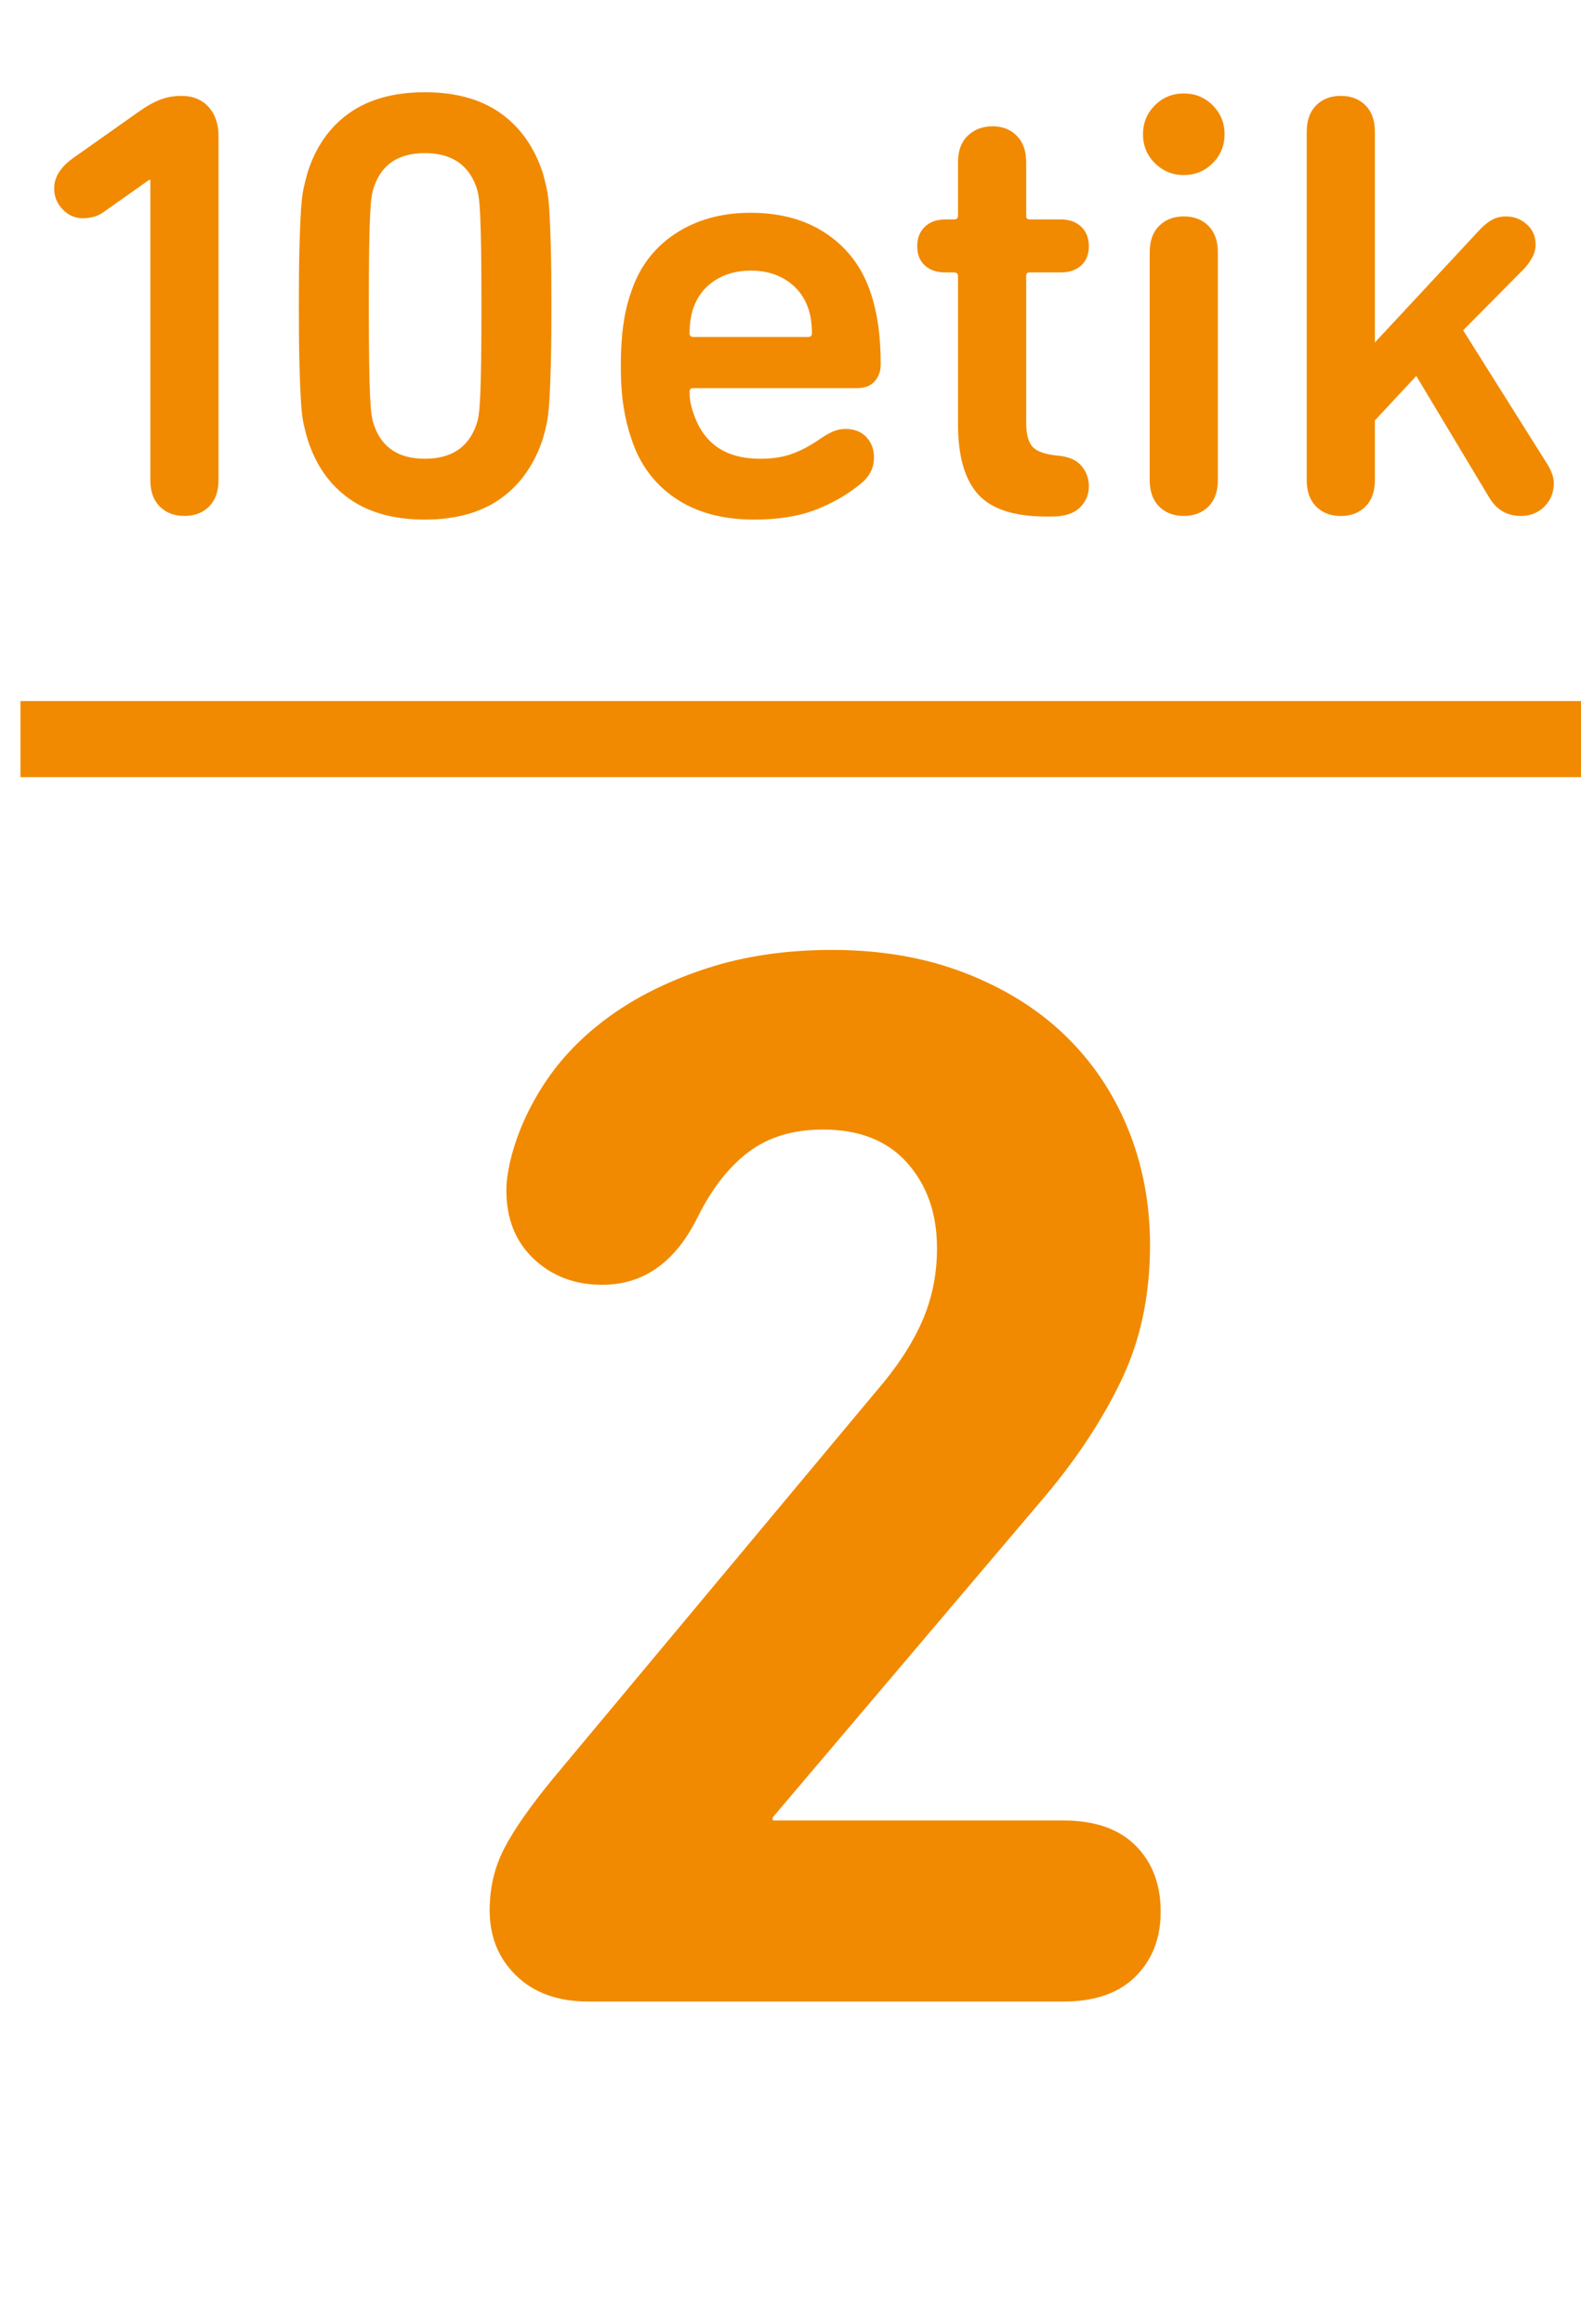
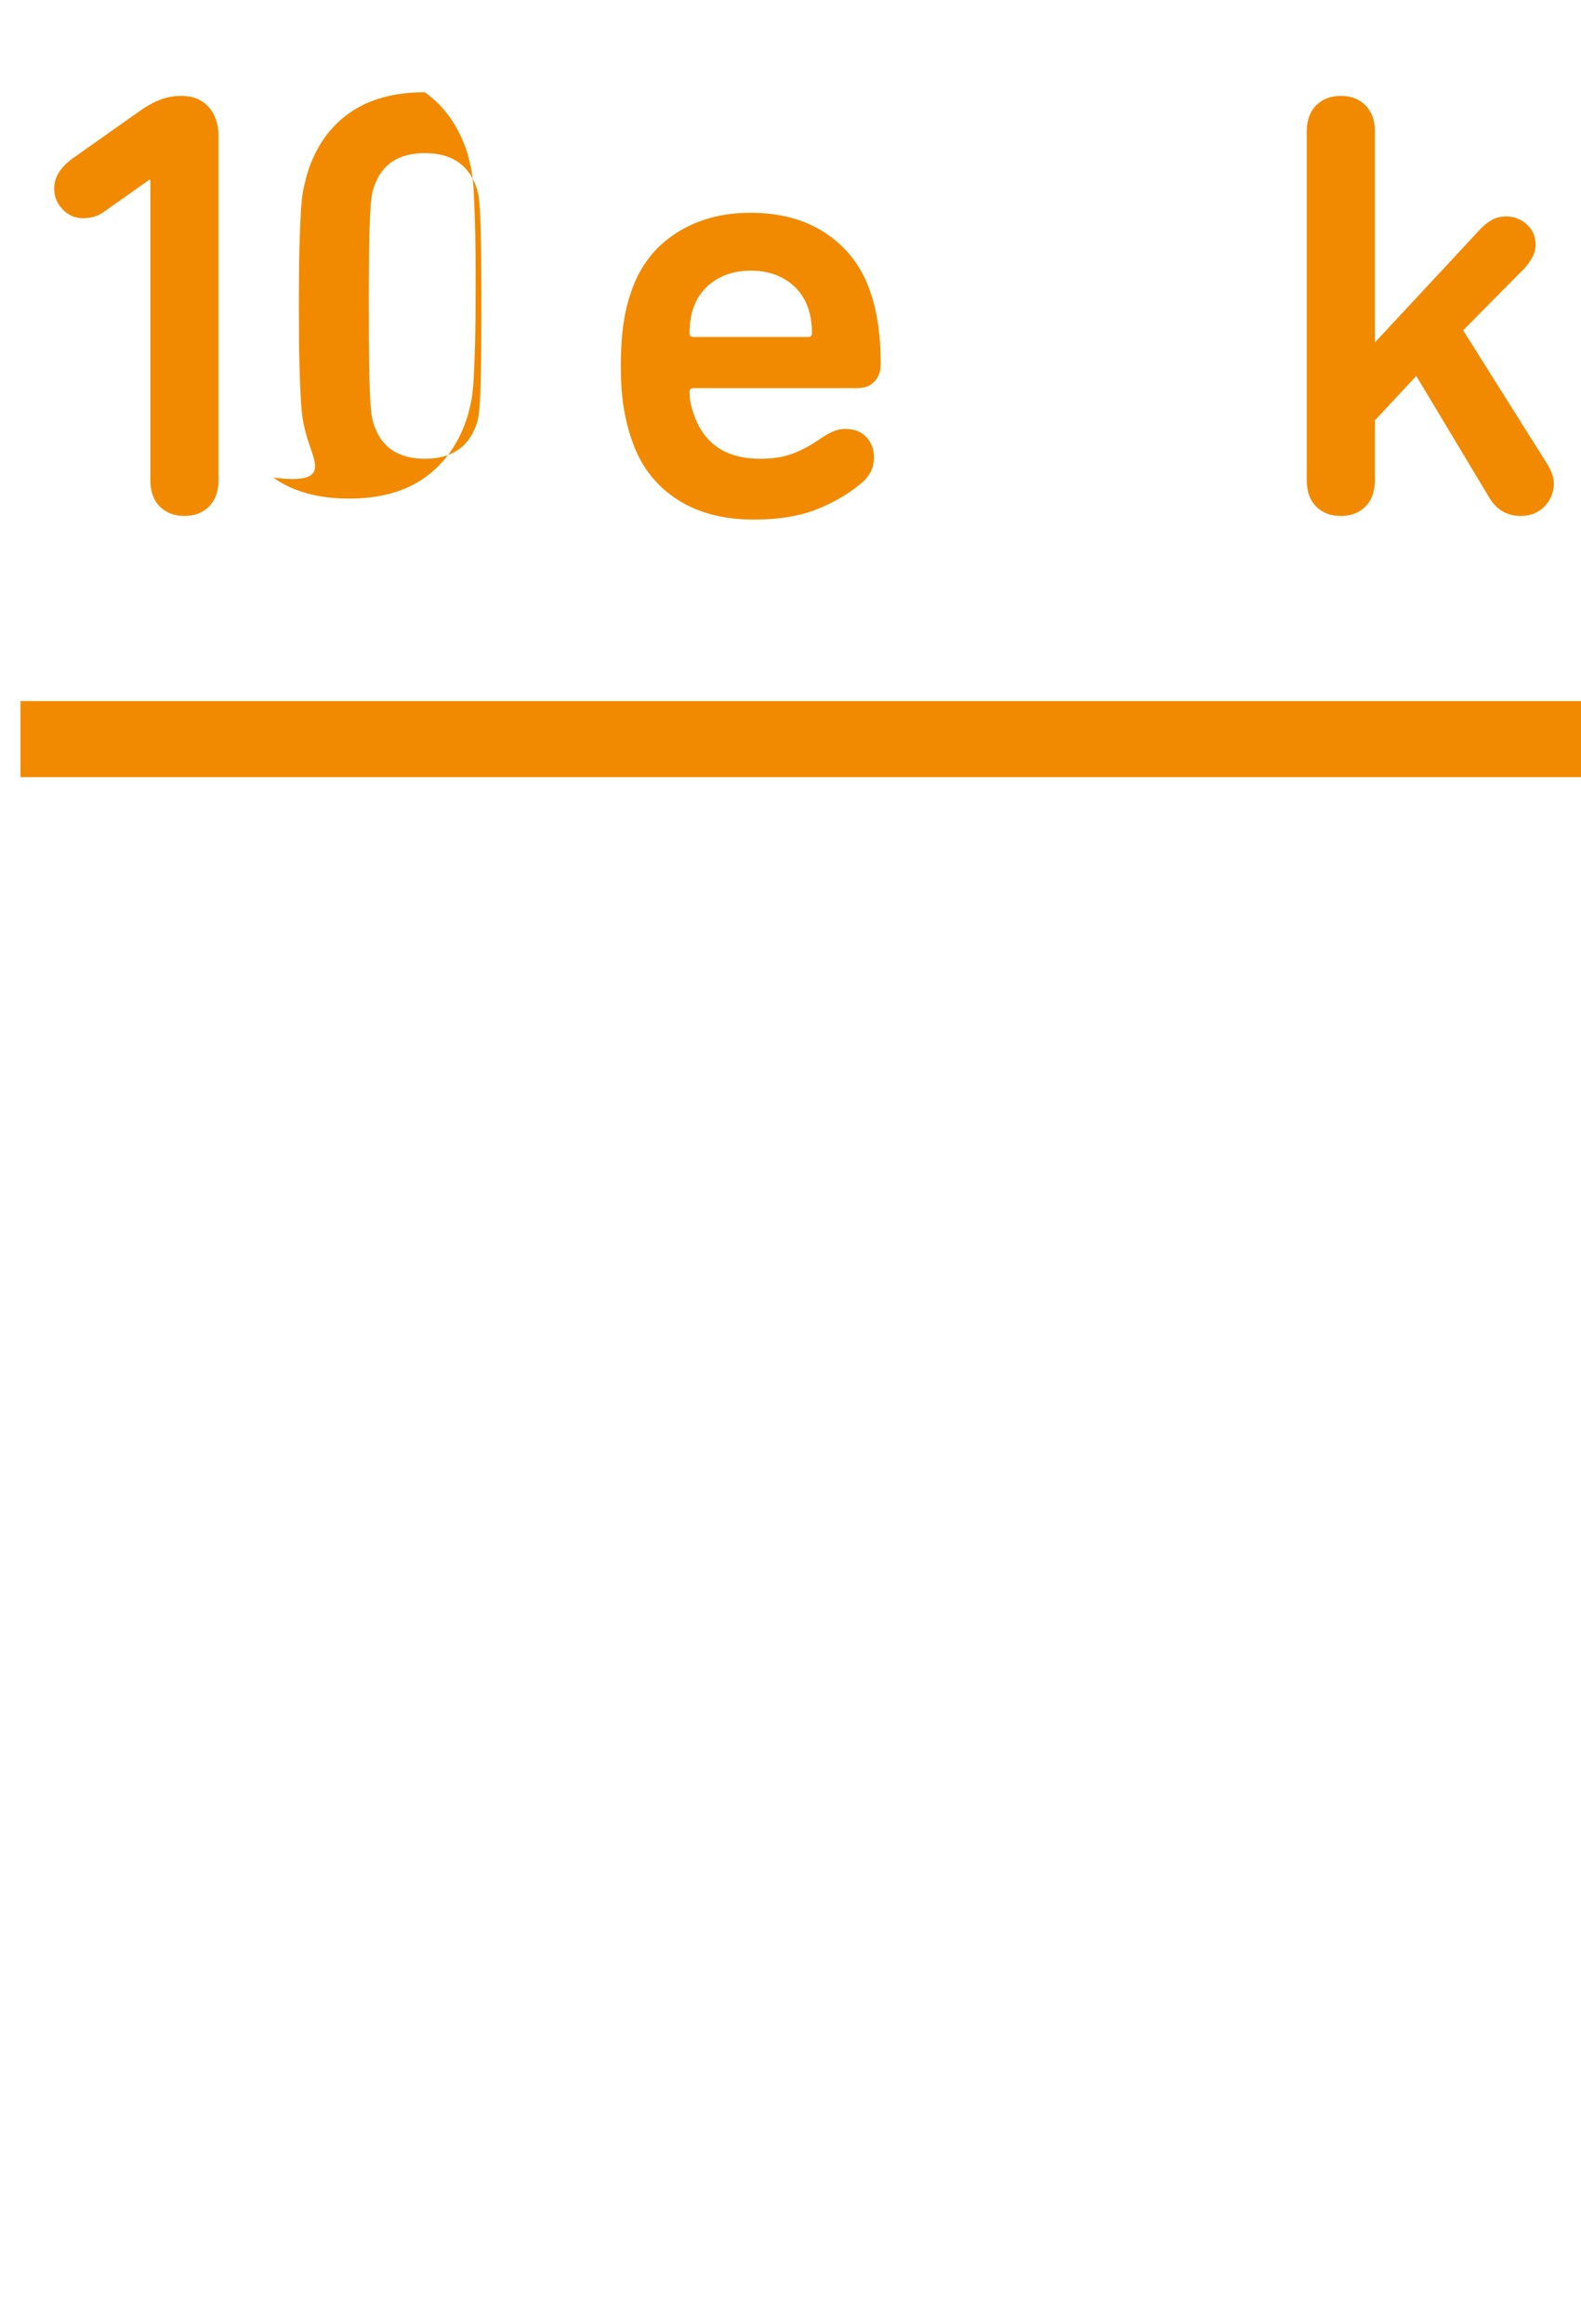
<svg xmlns="http://www.w3.org/2000/svg" version="1.1" x="0px" y="0px" width="83.123px" height="122.173px" viewBox="0 0 83.123 122.173" enable-background="new 0 0 83.123 122.173" xml:space="preserve">
  <g id="Capa_2">
</g>
  <g id="Capa_1">
    <g>
      <g>
        <g>
          <path fill="#F18A00" d="M7.904,9.456H7.84l-2.4,1.696c-0.299,0.213-0.662,0.319-1.088,0.319c-0.406,0-0.757-0.154-1.056-0.464      c-0.299-0.309-0.448-0.677-0.448-1.104c0-0.576,0.32-1.099,0.96-1.568l3.488-2.464C7.68,5.595,8.048,5.387,8.4,5.248      S9.13,5.04,9.536,5.04c0.597,0,1.072,0.192,1.424,0.576s0.528,0.896,0.528,1.536v18.08c0,0.597-0.166,1.062-0.496,1.392      c-0.331,0.331-0.763,0.496-1.296,0.496S8.73,26.955,8.4,26.624c-0.331-0.33-0.496-0.795-0.496-1.392V9.456z" />
-           <path fill="#F18A00" d="M16.16,23.056c-0.064-0.213-0.128-0.464-0.192-0.752s-0.112-0.683-0.144-1.184      c-0.032-0.501-0.059-1.152-0.08-1.952c-0.021-0.8-0.032-1.829-0.032-3.088s0.01-2.288,0.032-3.088      c0.021-0.8,0.048-1.451,0.08-1.952c0.032-0.501,0.08-0.891,0.144-1.168s0.128-0.533,0.192-0.769      c0.427-1.364,1.157-2.416,2.192-3.151c1.034-0.736,2.362-1.104,3.984-1.104c1.621,0,2.949,0.368,3.984,1.104      c1.035,0.735,1.776,1.787,2.224,3.151c0.064,0.235,0.128,0.491,0.192,0.769s0.112,0.667,0.144,1.168s0.059,1.152,0.08,1.952      c0.021,0.8,0.032,1.829,0.032,3.088s-0.011,2.288-0.032,3.088c-0.021,0.8-0.048,1.451-0.08,1.952s-0.08,0.896-0.144,1.184      s-0.128,0.539-0.192,0.752c-0.448,1.366-1.189,2.416-2.224,3.152c-1.035,0.736-2.363,1.104-3.984,1.104      c-1.622,0-2.95-0.367-3.984-1.104C17.317,25.472,16.586,24.422,16.16,23.056z M19.68,22.384      c0.405,1.152,1.291,1.729,2.656,1.729c1.365,0,2.261-0.576,2.688-1.729c0.064-0.17,0.112-0.362,0.144-0.576      c0.032-0.213,0.059-0.544,0.08-0.991c0.021-0.448,0.037-1.046,0.048-1.792c0.01-0.747,0.016-1.729,0.016-2.944      s-0.006-2.197-0.016-2.944c-0.011-0.746-0.027-1.344-0.048-1.792c-0.021-0.448-0.048-0.778-0.08-0.992      c-0.032-0.213-0.08-0.404-0.144-0.575c-0.427-1.152-1.323-1.729-2.688-1.729c-1.366,0-2.251,0.576-2.656,1.729      c-0.064,0.171-0.112,0.362-0.144,0.575c-0.032,0.214-0.059,0.544-0.08,0.992c-0.021,0.448-0.038,1.046-0.048,1.792      c-0.011,0.747-0.016,1.729-0.016,2.944s0.005,2.197,0.016,2.944c0.011,0.746,0.027,1.344,0.048,1.792      c0.021,0.447,0.048,0.778,0.08,0.991C19.568,22.021,19.616,22.214,19.68,22.384z" />
+           <path fill="#F18A00" d="M16.16,23.056c-0.064-0.213-0.128-0.464-0.192-0.752s-0.112-0.683-0.144-1.184      c-0.032-0.501-0.059-1.152-0.08-1.952c-0.021-0.8-0.032-1.829-0.032-3.088s0.01-2.288,0.032-3.088      c0.021-0.8,0.048-1.451,0.08-1.952c0.032-0.501,0.08-0.891,0.144-1.168s0.128-0.533,0.192-0.769      c0.427-1.364,1.157-2.416,2.192-3.151c1.034-0.736,2.362-1.104,3.984-1.104c1.035,0.735,1.776,1.787,2.224,3.151c0.064,0.235,0.128,0.491,0.192,0.769s0.112,0.667,0.144,1.168s0.059,1.152,0.08,1.952      c0.021,0.8,0.032,1.829,0.032,3.088s-0.011,2.288-0.032,3.088c-0.021,0.8-0.048,1.451-0.08,1.952s-0.08,0.896-0.144,1.184      s-0.128,0.539-0.192,0.752c-0.448,1.366-1.189,2.416-2.224,3.152c-1.035,0.736-2.363,1.104-3.984,1.104      c-1.622,0-2.95-0.367-3.984-1.104C17.317,25.472,16.586,24.422,16.16,23.056z M19.68,22.384      c0.405,1.152,1.291,1.729,2.656,1.729c1.365,0,2.261-0.576,2.688-1.729c0.064-0.17,0.112-0.362,0.144-0.576      c0.032-0.213,0.059-0.544,0.08-0.991c0.021-0.448,0.037-1.046,0.048-1.792c0.01-0.747,0.016-1.729,0.016-2.944      s-0.006-2.197-0.016-2.944c-0.011-0.746-0.027-1.344-0.048-1.792c-0.021-0.448-0.048-0.778-0.08-0.992      c-0.032-0.213-0.08-0.404-0.144-0.575c-0.427-1.152-1.323-1.729-2.688-1.729c-1.366,0-2.251,0.576-2.656,1.729      c-0.064,0.171-0.112,0.362-0.144,0.575c-0.032,0.214-0.059,0.544-0.08,0.992c-0.021,0.448-0.038,1.046-0.048,1.792      c-0.011,0.747-0.016,1.729-0.016,2.944s0.005,2.197,0.016,2.944c0.011,0.746,0.027,1.344,0.048,1.792      c0.021,0.447,0.048,0.778,0.08,0.991C19.568,22.021,19.616,22.214,19.68,22.384z" />
          <path fill="#F18A00" d="M39.648,27.312c-1.664,0-3.051-0.378-4.16-1.136c-1.109-0.757-1.877-1.808-2.304-3.151      c-0.171-0.491-0.304-1.04-0.4-1.648s-0.144-1.317-0.144-2.128s0.042-1.525,0.128-2.145c0.085-0.618,0.213-1.173,0.384-1.663      c0.426-1.345,1.2-2.39,2.32-3.137c1.12-0.746,2.448-1.12,3.984-1.12c1.6,0,2.949,0.379,4.048,1.137      c1.098,0.757,1.861,1.797,2.288,3.12c0.171,0.512,0.299,1.071,0.384,1.68c0.085,0.607,0.128,1.285,0.128,2.032      c0,0.362-0.107,0.661-0.32,0.896c-0.214,0.235-0.523,0.353-0.928,0.353h-8.608c-0.128,0-0.192,0.063-0.192,0.191      c0,0.235,0.021,0.448,0.064,0.641c0.042,0.191,0.096,0.373,0.16,0.544c0.533,1.557,1.696,2.336,3.488,2.336      c0.661,0,1.232-0.091,1.712-0.272c0.48-0.181,0.965-0.442,1.456-0.784c0.213-0.148,0.426-0.271,0.64-0.368      c0.213-0.096,0.437-0.144,0.672-0.144c0.469,0,0.837,0.144,1.104,0.432c0.267,0.288,0.4,0.646,0.4,1.072      c0,0.555-0.246,1.024-0.736,1.408c-0.683,0.555-1.467,1.003-2.352,1.344C41.978,27.141,40.906,27.312,39.648,27.312z       M42.688,17.52c0-0.49-0.064-0.928-0.192-1.312c-0.213-0.618-0.587-1.104-1.12-1.456c-0.534-0.352-1.163-0.528-1.888-0.528      c-0.747,0-1.387,0.177-1.92,0.528c-0.534,0.352-0.907,0.838-1.12,1.456c-0.128,0.384-0.192,0.821-0.192,1.312      c0,0.129,0.064,0.192,0.192,0.192h6.048C42.624,17.712,42.688,17.648,42.688,17.52z" />
-           <path fill="#F18A00" d="M49.696,14.32c-0.448,0-0.806-0.123-1.072-0.368c-0.267-0.245-0.4-0.581-0.4-1.008      s0.133-0.769,0.4-1.024c0.267-0.256,0.624-0.384,1.072-0.384h0.448c0.149,0,0.224-0.064,0.224-0.192V8.528      c0-0.598,0.17-1.062,0.512-1.393c0.341-0.33,0.779-0.496,1.312-0.496c0.512,0,0.933,0.166,1.264,0.496      c0.331,0.331,0.496,0.795,0.496,1.393v2.815c0,0.128,0.064,0.192,0.192,0.192h1.632c0.448,0,0.805,0.128,1.072,0.384      c0.267,0.256,0.4,0.598,0.4,1.024s-0.133,0.763-0.4,1.008c-0.267,0.245-0.624,0.368-1.072,0.368h-1.632      c-0.128,0-0.192,0.063-0.192,0.191v7.681c0,0.618,0.112,1.051,0.336,1.296s0.667,0.399,1.328,0.464      c0.554,0.043,0.965,0.219,1.232,0.527c0.267,0.31,0.4,0.667,0.4,1.072c0,0.448-0.16,0.827-0.48,1.136      c-0.32,0.31-0.811,0.465-1.472,0.465h-0.288c-1.686,0-2.88-0.39-3.584-1.168c-0.704-0.779-1.056-2.011-1.056-3.696v-7.776      c0-0.128-0.075-0.191-0.224-0.191H49.696z" />
-           <path fill="#F18A00" d="M60.095,7.056c0-0.597,0.208-1.104,0.624-1.52s0.922-0.624,1.52-0.624c0.597,0,1.104,0.208,1.52,0.624      s0.624,0.923,0.624,1.52c0,0.598-0.208,1.104-0.624,1.521S62.836,9.2,62.239,9.2c-0.598,0-1.104-0.208-1.52-0.624      S60.095,7.653,60.095,7.056z M62.239,27.12c-0.533,0-0.965-0.165-1.296-0.496c-0.331-0.33-0.496-0.795-0.496-1.392V13.264      c0-0.597,0.165-1.061,0.496-1.392c0.331-0.331,0.763-0.496,1.296-0.496s0.965,0.165,1.296,0.496      c0.331,0.331,0.496,0.795,0.496,1.392v11.969c0,0.597-0.166,1.062-0.496,1.392C63.204,26.955,62.772,27.12,62.239,27.12z" />
          <path fill="#F18A00" d="M72.287,18l5.568-5.984c0.213-0.213,0.421-0.373,0.624-0.479s0.443-0.16,0.72-0.16      c0.405,0,0.763,0.139,1.072,0.416s0.464,0.63,0.464,1.056c0,0.235-0.054,0.454-0.16,0.656c-0.107,0.203-0.246,0.4-0.416,0.592      l-3.232,3.265l4.448,7.071c0.213,0.363,0.32,0.684,0.32,0.96c0,0.491-0.166,0.902-0.496,1.232      c-0.331,0.331-0.742,0.496-1.232,0.496c-0.726,0-1.28-0.32-1.664-0.96l-3.84-6.4l-2.176,2.336v3.137      c0,0.597-0.166,1.062-0.496,1.392c-0.331,0.331-0.763,0.496-1.296,0.496s-0.965-0.165-1.296-0.496      c-0.331-0.33-0.496-0.795-0.496-1.392V6.928c0-0.597,0.165-1.061,0.496-1.392c0.331-0.331,0.763-0.496,1.296-0.496      s0.965,0.165,1.296,0.496c0.331,0.331,0.496,0.795,0.496,1.392V18z" />
        </g>
      </g>
      <line fill="none" stroke="#F18A00" stroke-width="4" stroke-miterlimit="10" x1="1.076" y1="38.85" x2="83.123" y2="38.85" />
      <g>
        <g>
-           <path fill="#F18A00" d="M25.744,100.413c0-1.173,0.252-2.253,0.76-3.24c0.506-0.986,1.372-2.227,2.6-3.72l16.96-20.32      c1.066-1.227,1.866-2.439,2.4-3.64c0.532-1.2,0.8-2.493,0.8-3.88c0-1.812-0.52-3.307-1.56-4.48c-1.04-1.173-2.52-1.76-4.44-1.76      c-1.547,0-2.84,0.388-3.88,1.16c-1.04,0.773-1.934,1.907-2.68,3.399c-1.174,2.4-2.854,3.601-5.04,3.601      c-1.44,0-2.64-0.453-3.6-1.36c-0.96-0.906-1.44-2.106-1.44-3.6c0-0.213,0.013-0.427,0.04-0.641      c0.026-0.212,0.066-0.452,0.12-0.72c0.32-1.44,0.92-2.84,1.8-4.2c0.88-1.359,2.04-2.56,3.48-3.6      c1.44-1.04,3.146-1.88,5.12-2.521c1.973-0.64,4.16-0.96,6.56-0.96c2.56,0,4.88,0.4,6.96,1.2s3.84,1.894,5.28,3.28      c1.44,1.388,2.546,3.027,3.32,4.92c0.772,1.894,1.16,3.934,1.16,6.12c0,2.613-0.494,4.96-1.48,7.04      c-0.988,2.08-2.334,4.134-4.04,6.16l-14.32,16.88v0.16h15.28c1.652,0,2.92,0.439,3.8,1.319s1.32,2.04,1.32,3.48      c0,1.388-0.44,2.52-1.32,3.399s-2.147,1.32-3.8,1.32h-24.96c-1.6,0-2.868-0.452-3.8-1.36      C26.21,102.946,25.744,101.801,25.744,100.413z" />
-         </g>
+           </g>
      </g>
    </g>
  </g>
</svg>